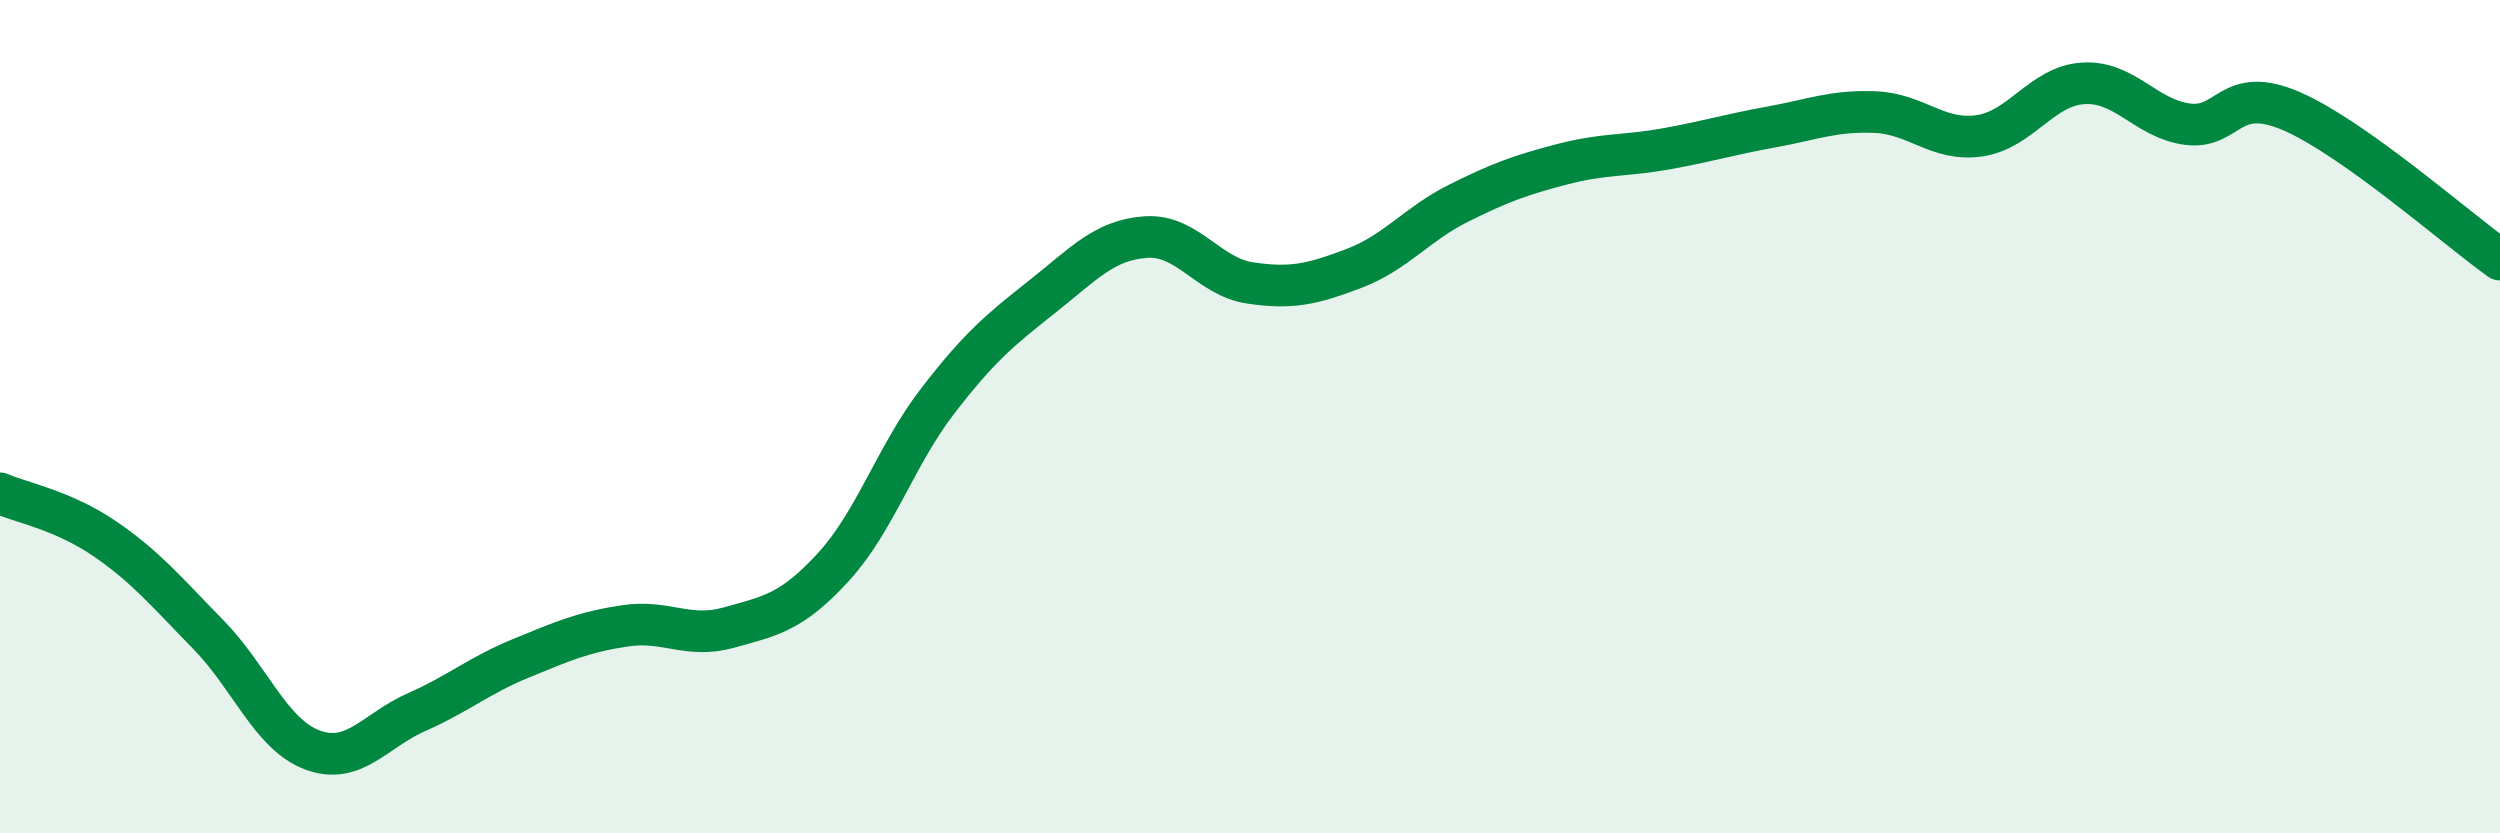
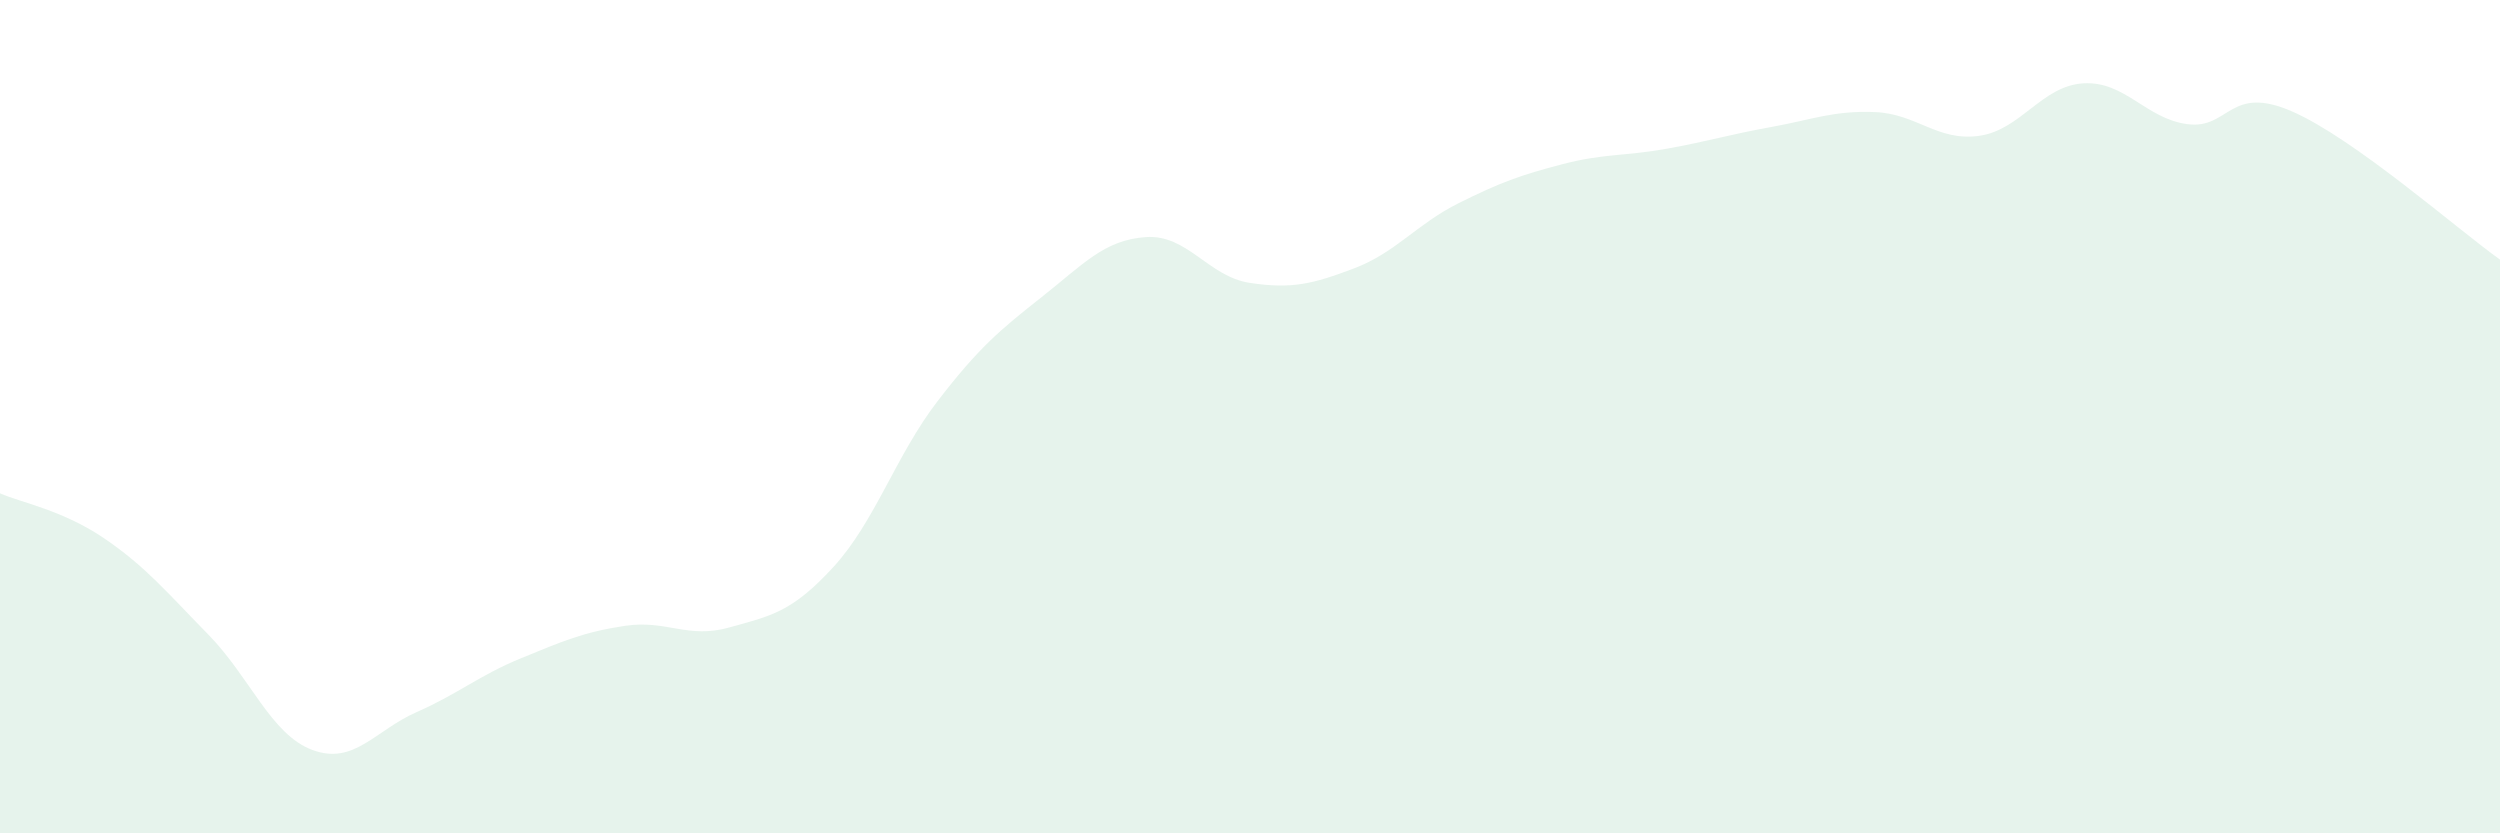
<svg xmlns="http://www.w3.org/2000/svg" width="60" height="20" viewBox="0 0 60 20">
  <path d="M 0,11.84 C 0.5,12.06 1.5,12.24 2.5,12.92 C 3.5,13.6 4,14.21 5,15.23 C 6,16.25 6.5,17.63 7.5,18 C 8.5,18.37 9,17.53 10,17.09 C 11,16.65 11.5,16.21 12.5,15.8 C 13.5,15.39 14,15.17 15,15.02 C 16,14.87 16.5,15.34 17.5,15.06 C 18.5,14.78 19,14.7 20,13.61 C 21,12.52 21.5,10.93 22.5,9.63 C 23.5,8.33 24,7.92 25,7.13 C 26,6.34 26.5,5.76 27.5,5.69 C 28.5,5.62 29,6.64 30,6.79 C 31,6.94 31.5,6.82 32.5,6.44 C 33.5,6.06 34,5.38 35,4.88 C 36,4.38 36.5,4.2 37.5,3.94 C 38.5,3.68 39,3.75 40,3.57 C 41,3.39 41.5,3.23 42.5,3.05 C 43.5,2.87 44,2.65 45,2.69 C 46,2.73 46.5,3.4 47.5,3.26 C 48.5,3.12 49,2.06 50,2 C 51,1.94 51.5,2.85 52.5,2.98 C 53.5,3.11 53.5,2.02 55,2.67 C 56.5,3.32 59,5.52 60,6.23L60 20L0 20Z" fill="#008740" opacity="0.1" stroke-linecap="round" stroke-linejoin="round" />
-   <path d="M 0,11.84 C 0.5,12.06 1.5,12.24 2.5,12.92 C 3.5,13.6 4,14.21 5,15.23 C 6,16.25 6.5,17.63 7.5,18 C 8.5,18.37 9,17.53 10,17.09 C 11,16.65 11.5,16.21 12.5,15.8 C 13.5,15.39 14,15.17 15,15.02 C 16,14.87 16.5,15.34 17.5,15.06 C 18.5,14.78 19,14.7 20,13.61 C 21,12.52 21.5,10.93 22.5,9.63 C 23.5,8.33 24,7.92 25,7.13 C 26,6.34 26.5,5.76 27.5,5.69 C 28.5,5.62 29,6.64 30,6.79 C 31,6.94 31.5,6.82 32.5,6.44 C 33.5,6.06 34,5.38 35,4.88 C 36,4.38 36.5,4.2 37.5,3.94 C 38.5,3.68 39,3.75 40,3.57 C 41,3.39 41.5,3.23 42.5,3.05 C 43.5,2.87 44,2.65 45,2.69 C 46,2.73 46.5,3.4 47.5,3.26 C 48.5,3.12 49,2.06 50,2 C 51,1.94 51.5,2.85 52.5,2.98 C 53.5,3.11 53.5,2.02 55,2.67 C 56.5,3.32 59,5.52 60,6.23" stroke="#008740" stroke-width="1" fill="none" stroke-linecap="round" stroke-linejoin="round" />
</svg>